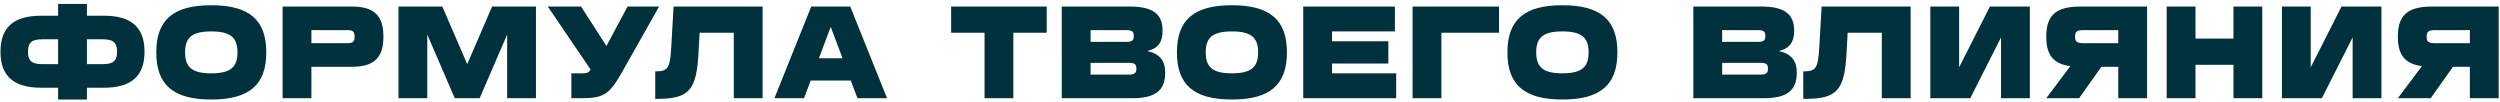
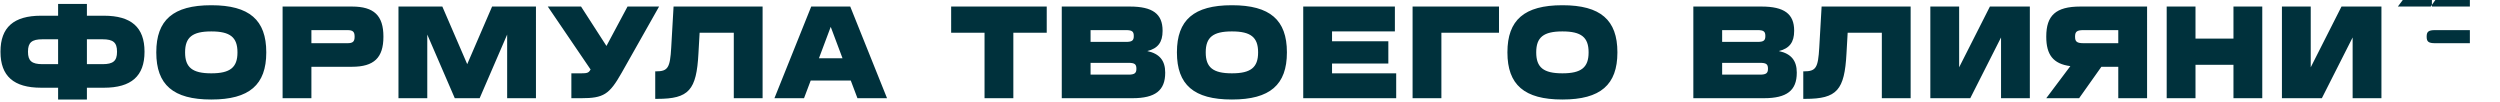
<svg xmlns="http://www.w3.org/2000/svg" fill="none" viewBox="0 0 611 25">
-   <path fill="#00313C" d="M14.2.96h7.04v2.88h4.16c6.688 0 9.92 2.848 9.92 8.768v.064c0 5.92-3.232 8.768-9.92 8.768h-4.16v2.88H14.2v-2.88h-4.16c-6.688 0-9.92-2.848-9.92-8.768v-.064c0-5.92 3.232-8.768 9.92-8.768h4.16V.96ZM6.84 12.672c0 2.208.928 3.008 3.52 3.008h3.84V9.6h-3.84c-2.592 0-3.52.8-3.52 3.008v.064ZM21.24 9.6v6.08h3.84c2.592 0 3.52-.8 3.52-3.008v-.064c0-2.208-.928-3.008-3.52-3.008h-3.84Zm30.366-1.92c-4.577 0-6.369 1.44-6.369 5.088v.064c0 3.648 1.792 5.088 6.368 5.088h.065c4.575 0 6.367-1.44 6.367-5.088v-.064c0-3.648-1.791-5.088-6.367-5.088h-.065Zm0-6.4h.063c9.28 0 13.409 3.616 13.409 11.488v.064c0 7.872-4.129 11.488-13.409 11.488h-.063c-9.28 0-13.409-3.616-13.409-11.488v-.064c0-7.872 4.128-11.488 13.408-11.488Zm17.461.32h16.96c5.376 0 7.68 2.208 7.68 7.328v.064c0 5.12-2.303 7.328-7.68 7.328h-9.92V24h-7.04V1.6Zm7.04 8.96h8.8c1.313 0 1.76-.384 1.76-1.568v-.064c0-1.184-.448-1.568-1.76-1.568h-8.8v3.2Zm21.28-8.96h10.721l6.08 14.08 6.079-14.08h10.72V24h-7.039V8.448L117.228 24h-6.081l-6.72-15.552V24h-7.04V1.6Zm36.494 0h8.128l6.208 9.632 5.152-9.632h7.712l-9.152 16.192c-3.008 5.312-4.416 6.208-9.888 6.208h-2.4v-6.08h2.432c1.408 0 1.792-.128 2.176-.8l.096-.128L133.881 1.6Zm30.738 0h21.76V24h-7.04V8h-8.352l-.288 5.088c-.48 8.928-2.304 11.072-10.048 11.072h-.512v-6.72h.16c2.976 0 3.456-.896 3.744-5.792l.576-10.048Zm33.644 0h9.536l8.992 22.4h-7.232l-1.632-4.32h-9.792L196.503 24h-7.232l8.992-22.4Zm1.888 12.64h5.76l-2.88-7.68-2.88 7.68Zm32.31-12.64h23.36V8h-8.16v16h-7.04V8h-8.16V1.6Zm27.034 0h16.64c5.568 0 8 1.792 8 5.888v.064c0 2.752-1.12 4.288-3.744 4.928 3.008.64 4.384 2.336 4.384 5.248v.064c0 4.32-2.432 6.208-8 6.208h-17.28V1.6Zm7.04 13.76v2.88h9.28c1.44 0 1.92-.352 1.92-1.408v-.064c0-1.088-.448-1.408-1.92-1.408h-9.28Zm0-8v2.88h8.64c1.472 0 1.92-.32 1.92-1.408v-.064c0-1.088-.448-1.408-1.92-1.408h-8.64Zm34.513.32c-4.576 0-6.368 1.44-6.368 5.088v.064c0 3.648 1.792 5.088 6.368 5.088h.064c4.576 0 6.368-1.44 6.368-5.088v-.064c0-3.648-1.792-5.088-6.368-5.088h-.064Zm0-6.4h.064c9.28 0 13.408 3.616 13.408 11.488v.064c0 7.872-4.128 11.488-13.408 11.488h-.064c-9.28 0-13.408-3.616-13.408-11.488v-.064c0-7.872 4.128-11.488 13.408-11.488Zm17.462.32h22.4v6.08h-15.36v2.4h13.76v5.44h-13.76v2.4h15.68V24h-22.72V1.6Zm26.726 0h21.12V8h-14.08v16h-7.04V1.6Zm36.585 6.08c-4.576 0-6.368 1.44-6.368 5.088v.064c0 3.648 1.792 5.088 6.368 5.088h.064c4.576 0 6.368-1.44 6.368-5.088v-.064c0-3.648-1.792-5.088-6.368-5.088h-.064Zm0-6.4h.064c9.28 0 13.408 3.616 13.408 11.488v.064c0 7.872-4.128 11.488-13.408 11.488h-.064c-9.28 0-13.408-3.616-13.408-11.488v-.064c0-7.872 4.128-11.488 13.408-11.488Zm32.031.32h16.64c5.568 0 8 1.792 8 5.888v.064c0 2.752-1.12 4.288-3.744 4.928 3.008.64 4.384 2.336 4.384 5.248v.064c0 4.32-2.432 6.208-8 6.208h-17.28V1.6Zm7.04 13.76v2.88h9.28c1.44 0 1.92-.352 1.92-1.408v-.064c0-1.088-.448-1.408-1.92-1.408h-9.28Zm0-8v2.88h8.64c1.472 0 1.92-.32 1.92-1.408v-.064c0-1.088-.448-1.408-1.92-1.408h-8.64Zm24.309-5.76h21.76V24h-7.04V8h-8.352l-.288 5.088c-.48 8.928-2.304 11.072-10.048 11.072h-.512v-6.72h.16c2.976 0 3.456-.896 3.744-5.792l.576-10.048Zm26.573 0h7.04v14.848l7.52-14.848h9.76V24h-7.04V9.152L481.534 24h-9.76V1.6Zm36.652 0h16.32V24h-7.04v-7.68h-4.128l-5.44 7.68h-8.032l5.888-7.84c-4.224-.544-5.888-2.816-5.888-7.168v-.064c0-5.12 2.304-7.328 8.32-7.328Zm-1.28 7.392c0 1.184.448 1.568 2.08 1.568h8.48v-3.2h-8.48c-1.632 0-2.08.384-2.08 1.568v.064ZM529.539 1.6h7.04v7.84h9.28V1.6h7.04V24h-7.04v-8.16h-9.28V24h-7.04V1.6Zm28.164 0h7.04v14.848l7.52-14.848h9.76V24h-7.04V9.152L567.463 24h-9.76V1.6Zm36.652 0h16.32V24h-7.04v-7.68h-4.128l-5.44 7.68h-8.032l5.888-7.84c-4.224-.544-5.888-2.816-5.888-7.168v-.064c0-5.12 2.304-7.328 8.32-7.328Zm-1.28 7.392c0 1.184.448 1.568 2.08 1.568h8.48v-3.2h-8.48c-1.632 0-2.08.384-2.08 1.568v.064Z" />
+   <path fill="#00313C" d="M14.2.96h7.04v2.88h4.16c6.688 0 9.92 2.848 9.92 8.768v.064c0 5.92-3.232 8.768-9.92 8.768h-4.16v2.88H14.2v-2.88h-4.16c-6.688 0-9.92-2.848-9.92-8.768v-.064c0-5.92 3.232-8.768 9.92-8.768h4.16V.96ZM6.84 12.672c0 2.208.928 3.008 3.52 3.008h3.84V9.6h-3.84c-2.592 0-3.52.8-3.52 3.008v.064ZM21.24 9.6v6.08h3.84c2.592 0 3.52-.8 3.52-3.008v-.064c0-2.208-.928-3.008-3.52-3.008h-3.84Zm30.366-1.92c-4.577 0-6.369 1.44-6.369 5.088v.064c0 3.648 1.792 5.088 6.368 5.088h.065c4.575 0 6.367-1.44 6.367-5.088v-.064c0-3.648-1.791-5.088-6.367-5.088h-.065Zm0-6.4h.063c9.28 0 13.409 3.616 13.409 11.488v.064c0 7.872-4.129 11.488-13.409 11.488h-.063c-9.28 0-13.409-3.616-13.409-11.488v-.064c0-7.872 4.128-11.488 13.408-11.488Zm17.461.32h16.96c5.376 0 7.68 2.208 7.68 7.328v.064c0 5.12-2.303 7.328-7.68 7.328h-9.92V24h-7.04V1.6Zm7.04 8.96h8.8c1.313 0 1.76-.384 1.76-1.568v-.064c0-1.184-.448-1.568-1.76-1.568h-8.8v3.2Zm21.28-8.96h10.721l6.08 14.08 6.079-14.08h10.72V24h-7.039V8.448L117.228 24h-6.081l-6.72-15.552V24h-7.04V1.6Zm36.494 0h8.128l6.208 9.632 5.152-9.632h7.712l-9.152 16.192c-3.008 5.312-4.416 6.208-9.888 6.208h-2.4v-6.08h2.432c1.408 0 1.792-.128 2.176-.8l.096-.128L133.881 1.6Zm30.738 0h21.76V24h-7.04V8h-8.352l-.288 5.088c-.48 8.928-2.304 11.072-10.048 11.072h-.512v-6.72h.16c2.976 0 3.456-.896 3.744-5.792l.576-10.048Zm33.644 0h9.536l8.992 22.4h-7.232l-1.632-4.32h-9.792L196.503 24h-7.232l8.992-22.4Zm1.888 12.64h5.76l-2.88-7.68-2.88 7.68Zm32.31-12.64h23.36V8h-8.16v16h-7.04V8h-8.16V1.6Zm27.034 0h16.64c5.568 0 8 1.792 8 5.888v.064c0 2.752-1.12 4.288-3.744 4.928 3.008.64 4.384 2.336 4.384 5.248v.064c0 4.32-2.432 6.208-8 6.208h-17.28V1.6Zm7.04 13.76v2.88h9.28c1.44 0 1.92-.352 1.92-1.408v-.064c0-1.088-.448-1.408-1.92-1.408h-9.28Zm0-8v2.88h8.64c1.472 0 1.92-.32 1.92-1.408v-.064c0-1.088-.448-1.408-1.92-1.408h-8.64Zm34.513.32c-4.576 0-6.368 1.44-6.368 5.088v.064c0 3.648 1.792 5.088 6.368 5.088h.064c4.576 0 6.368-1.44 6.368-5.088v-.064c0-3.648-1.792-5.088-6.368-5.088h-.064Zm0-6.4h.064c9.28 0 13.408 3.616 13.408 11.488v.064c0 7.872-4.128 11.488-13.408 11.488h-.064c-9.28 0-13.408-3.616-13.408-11.488v-.064c0-7.872 4.128-11.488 13.408-11.488Zm17.462.32h22.4v6.08h-15.36v2.4h13.76v5.44h-13.76v2.4h15.68V24h-22.72V1.6Zm26.726 0h21.12V8h-14.08v16h-7.04V1.6Zm36.585 6.08c-4.576 0-6.368 1.44-6.368 5.088v.064c0 3.648 1.792 5.088 6.368 5.088h.064c4.576 0 6.368-1.44 6.368-5.088v-.064c0-3.648-1.792-5.088-6.368-5.088h-.064Zm0-6.4h.064c9.28 0 13.408 3.616 13.408 11.488v.064c0 7.872-4.128 11.488-13.408 11.488h-.064c-9.28 0-13.408-3.616-13.408-11.488v-.064c0-7.872 4.128-11.488 13.408-11.488Zm32.031.32h16.64c5.568 0 8 1.792 8 5.888v.064c0 2.752-1.12 4.288-3.744 4.928 3.008.64 4.384 2.336 4.384 5.248v.064c0 4.32-2.432 6.208-8 6.208h-17.28V1.6Zm7.04 13.76v2.88h9.28c1.44 0 1.92-.352 1.92-1.408v-.064c0-1.088-.448-1.408-1.92-1.408h-9.28Zm0-8v2.88h8.64c1.472 0 1.92-.32 1.92-1.408v-.064c0-1.088-.448-1.408-1.92-1.408h-8.64Zm24.309-5.76h21.76V24h-7.04V8h-8.352l-.288 5.088c-.48 8.928-2.304 11.072-10.048 11.072h-.512v-6.72h.16c2.976 0 3.456-.896 3.744-5.792l.576-10.048Zm26.573 0h7.04v14.848l7.52-14.848h9.76V24h-7.04V9.152L481.534 24h-9.76V1.6Zm36.652 0h16.32V24h-7.04v-7.68h-4.128l-5.44 7.68h-8.032l5.888-7.84c-4.224-.544-5.888-2.816-5.888-7.168v-.064c0-5.12 2.304-7.328 8.32-7.328Zm-1.28 7.392c0 1.184.448 1.568 2.08 1.568h8.48v-3.2h-8.48c-1.632 0-2.08.384-2.08 1.568v.064ZM529.539 1.6h7.04v7.84h9.28V1.6h7.04V24h-7.04v-8.16h-9.28V24h-7.04V1.6Zm28.164 0h7.04v14.848l7.52-14.848h9.76V24h-7.04V9.152L567.463 24h-9.76V1.6Zm36.652 0h16.32h-7.04v-7.68h-4.128l-5.44 7.68h-8.032l5.888-7.84c-4.224-.544-5.888-2.816-5.888-7.168v-.064c0-5.12 2.304-7.328 8.32-7.328Zm-1.28 7.392c0 1.184.448 1.568 2.08 1.568h8.48v-3.2h-8.48c-1.632 0-2.08.384-2.08 1.568v.064Z" />
</svg>